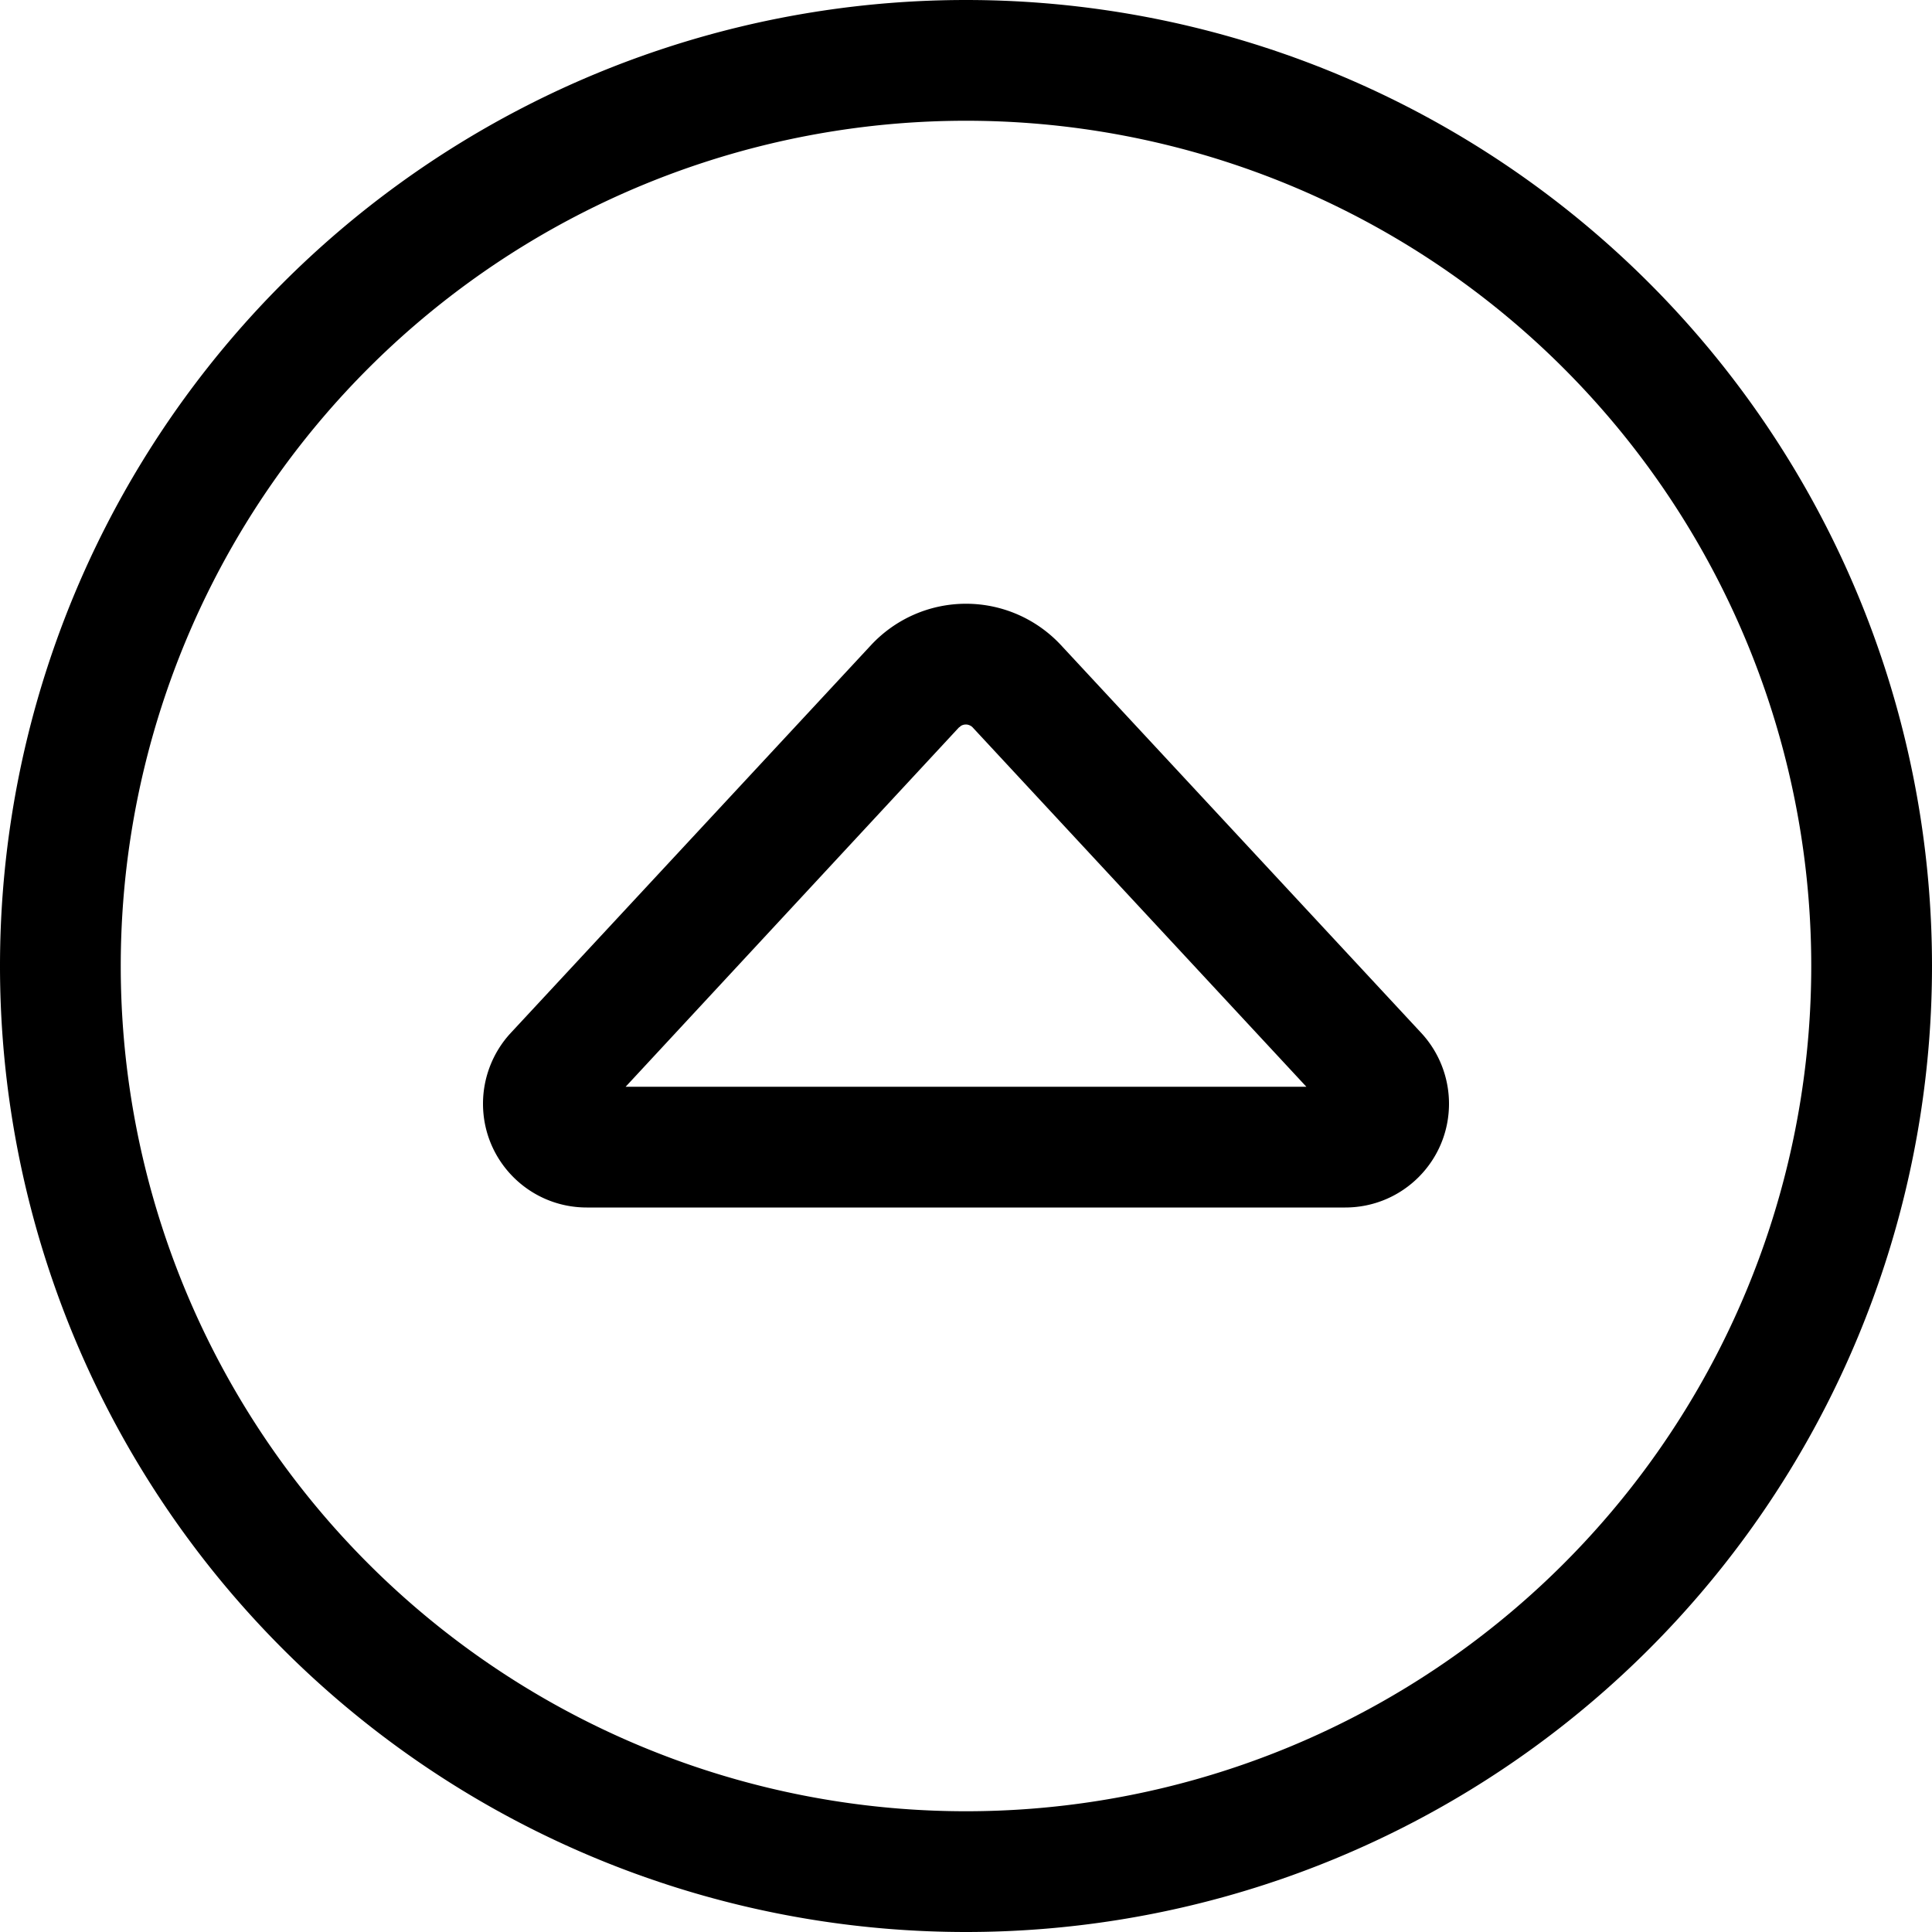
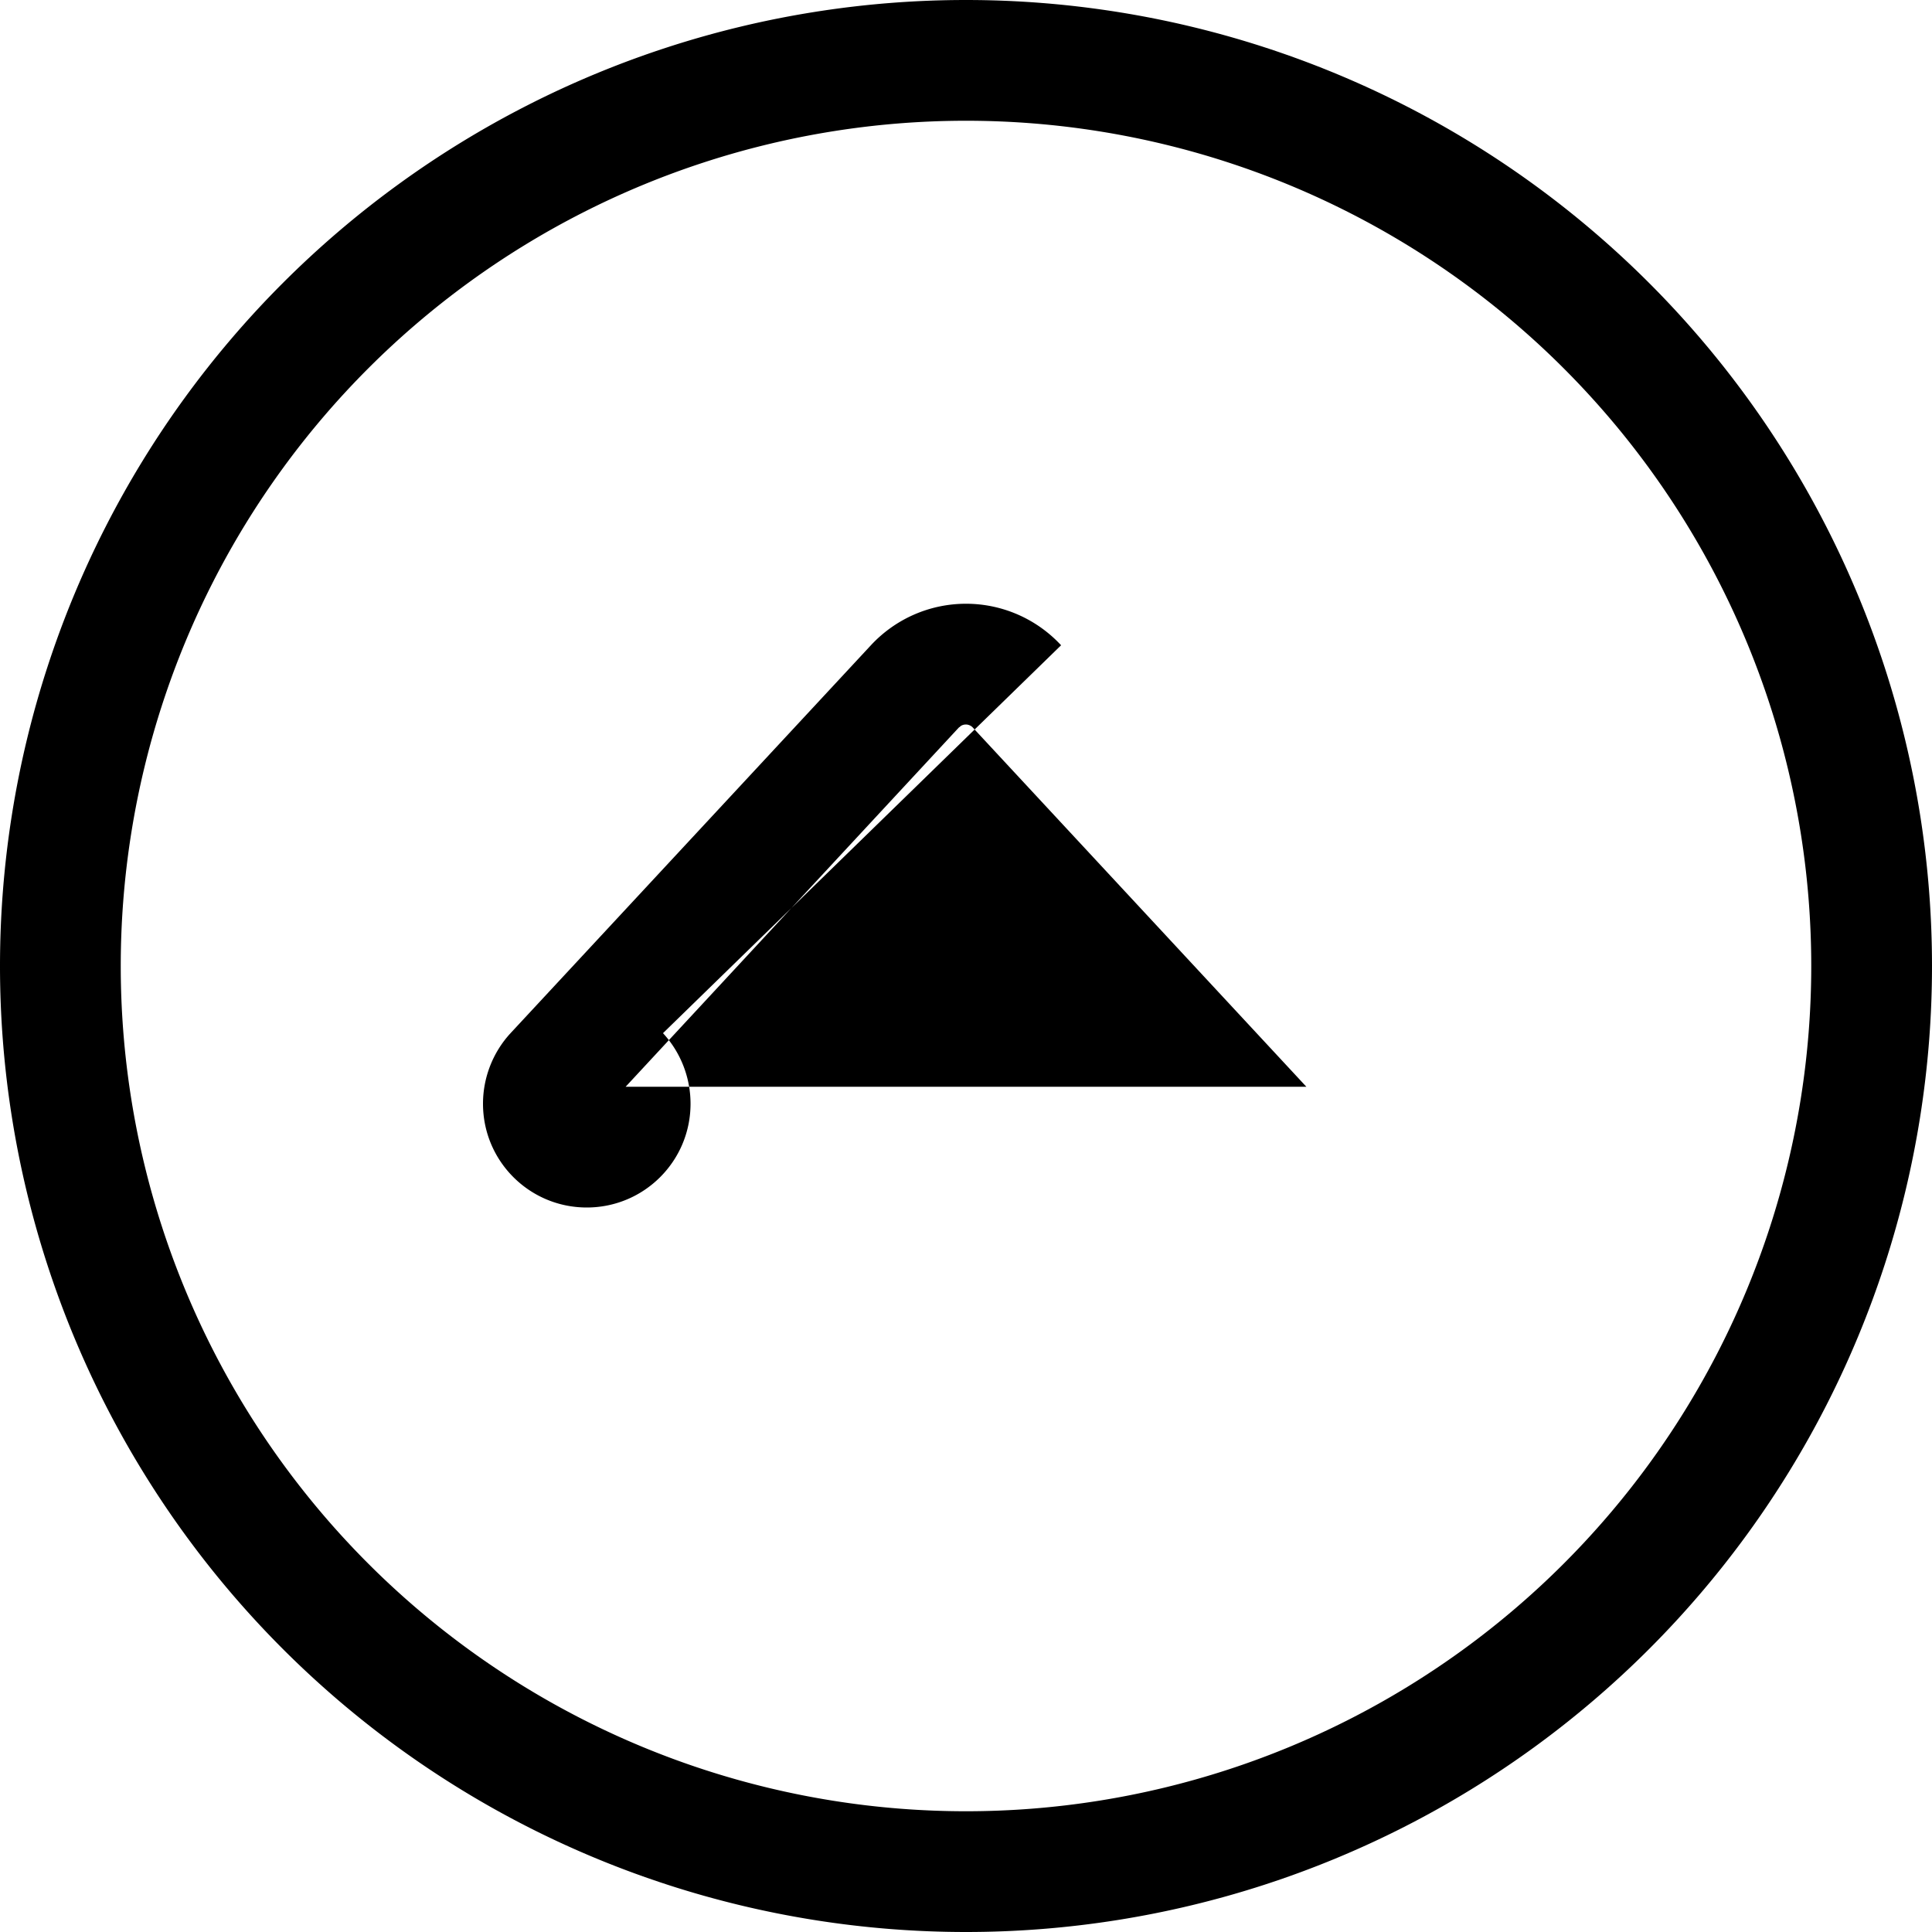
<svg xmlns="http://www.w3.org/2000/svg" viewBox="0 0 512 512">
-   <path d="M256 32a224 224 0 1 1 0 448 224 224 0 1 1 0-448zm0 480A256 256 0 1 0 256 0a256 256 0 1 0 0 512zm0-352c-9.6 0-18.7 4-25.2 11L135.3 273.8c-4.7 5.1-7.3 11.8-7.3 18.7c0 15.2 12.3 27.5 27.5 27.5h201c15.2 0 27.5-12.3 27.5-27.5c0-6.9-2.6-13.6-7.3-18.7L281.2 171c-6.5-7-15.6-11-25.2-11zm-1.7 32.7c.4-.5 1.1-.7 1.7-.7s1.3 .3 1.7 .7L346.2 288H165.8l88.4-95.3z" />
+   <path d="M256 32a224 224 0 1 1 0 448 224 224 0 1 1 0-448zm0 480A256 256 0 1 0 256 0a256 256 0 1 0 0 512zm0-352c-9.6 0-18.7 4-25.2 11L135.3 273.8c-4.7 5.1-7.3 11.8-7.3 18.7c0 15.2 12.3 27.5 27.5 27.5c15.2 0 27.5-12.3 27.5-27.5c0-6.9-2.6-13.6-7.3-18.7L281.2 171c-6.5-7-15.6-11-25.2-11zm-1.7 32.7c.4-.5 1.1-.7 1.7-.7s1.3 .3 1.7 .7L346.2 288H165.8l88.4-95.3z" />
</svg>